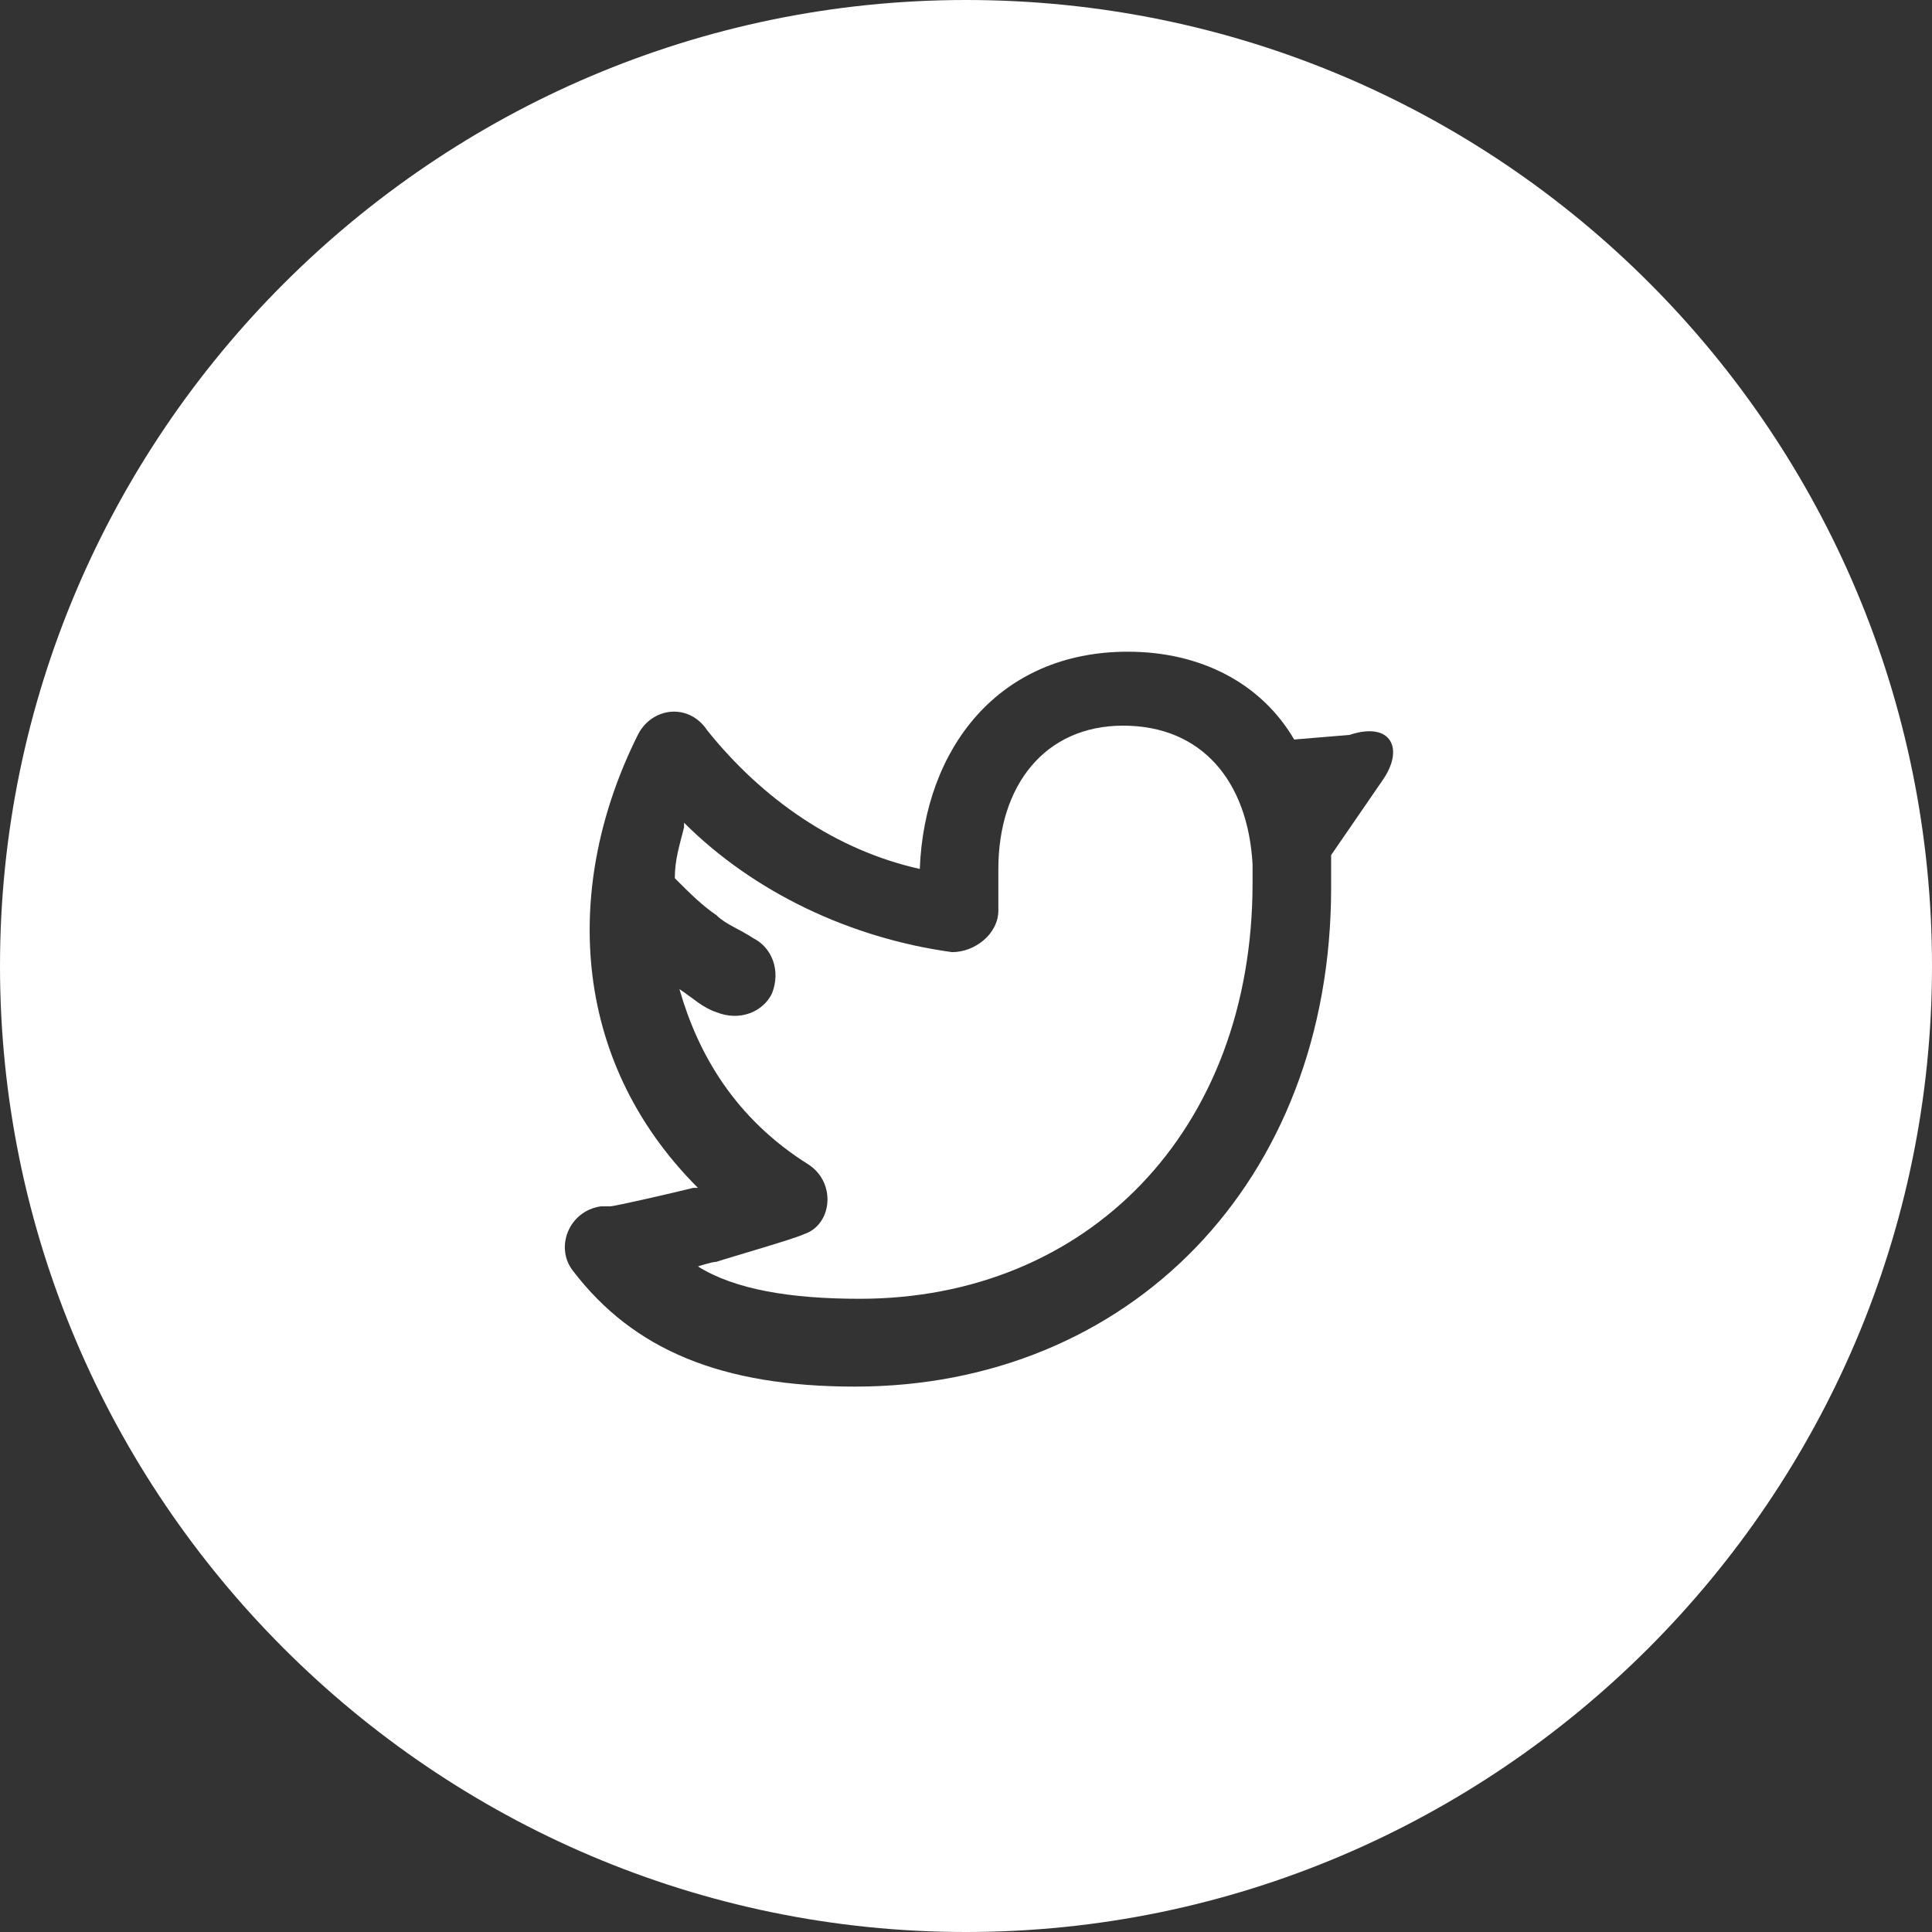
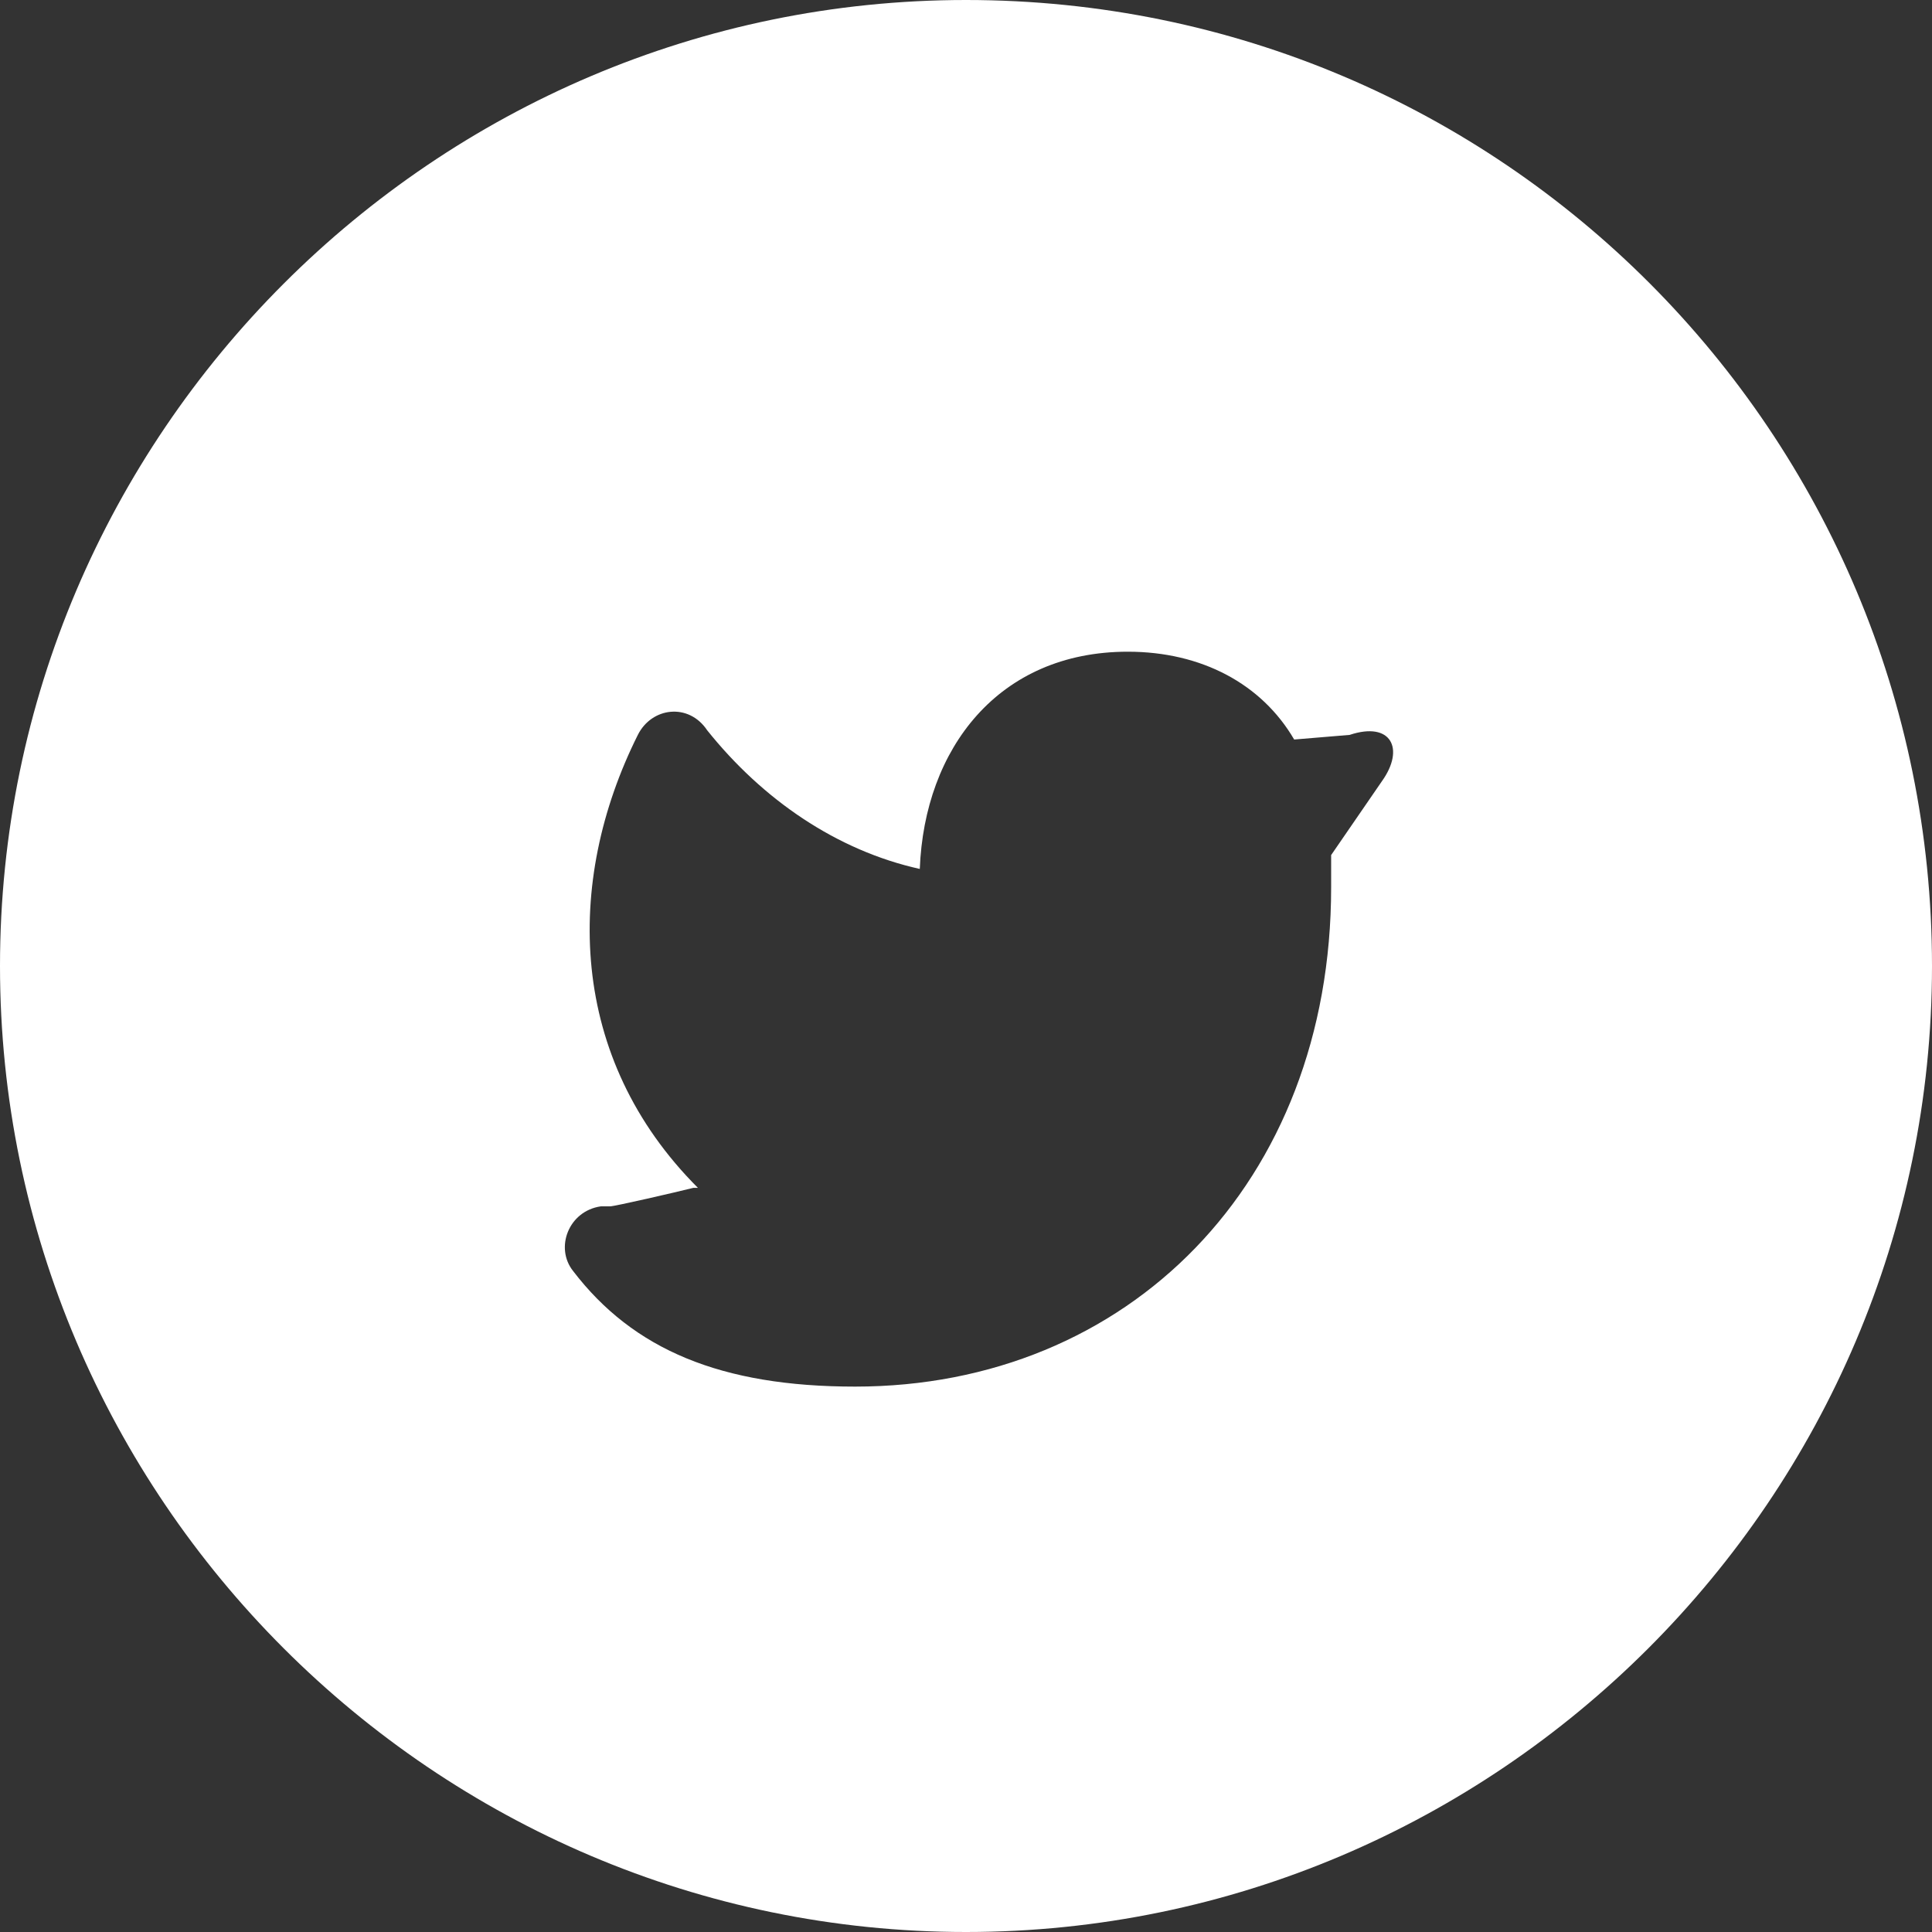
<svg xmlns="http://www.w3.org/2000/svg" version="1.1" id="Layer_1" x="0px" y="0px" viewBox="0 0 41.8 41.8" style="enable-background:new 0 0 41.8 41.8;" xml:space="preserve">
  <rect x="0" y="0" width="41.8" height="41.8" fill="#333333" stroke="none" />
  <style type="text/css">
	.st0{fill:#FFFFFF;}
</style>
  <g>
    <path class="st0" d="M20.9,0C9.4,0,0,9.4,0,20.9c0,11.5,9.4,20.9,20.9,20.9s20.9-9.4,20.9-20.9C41.8,9.4,32.5,0,20.9,0z M29.9,16.9   l-1.1,1.6c0,0.1,0,0.2,0,0.3c0,0,0,0.3,0,0.4c0,6.4-4.4,10.8-10.3,10.8c-2.9,0-4.8-0.8-6.1-2.5c-0.4-0.5-0.1-1.3,0.6-1.4   c0,0,0.1,0,0.2,0c0.1,0,1.4-0.3,1.8-0.4c0,0,0.1,0,0.1,0l0,0c-2.8-2.8-2.9-6.6-1.3-9.8c0.3-0.6,1.1-0.7,1.5-0.1   c1.2,1.5,2.8,2.6,4.6,3l0,0c0.1-2.6,1.7-4.7,4.5-4.7c1.6,0,2.9,0.7,3.6,1.9l1.2-0.1C30.1,15.6,30.4,16.2,29.9,16.9z" />
-     <path class="st0" d="M24.3,15.7c-1.7,0-2.7,1.3-2.7,3.1c0,0.1,0,0.8,0,0.9c0,0.5-0.5,0.9-1,0.9c-2.2-0.3-4.3-1.3-5.8-2.8l0,0.1   c-0.1,0.4-0.2,0.7-0.2,1.1c0,0,0.1,0.1,0.1,0.1c0.2,0.2,0.5,0.5,0.8,0.7c0.2,0.2,0.5,0.3,0.8,0.5c0.4,0.2,0.6,0.7,0.4,1.2   c-0.2,0.4-0.7,0.6-1.2,0.4c-0.3-0.1-0.5-0.3-0.8-0.5c0.4,1.4,1.2,2.8,2.8,3.8c0.6,0.4,0.5,1.3-0.1,1.5c-0.2,0.1-1.6,0.5-1.9,0.6   c-0.1,0-0.4,0.1-0.4,0.1c0.8,0.5,2,0.7,3.5,0.7c4.9,0,8.5-3.6,8.5-9c0-0.1,0-0.4,0-0.4C27,16.9,26,15.7,24.3,15.7z" />
  </g>
</svg>